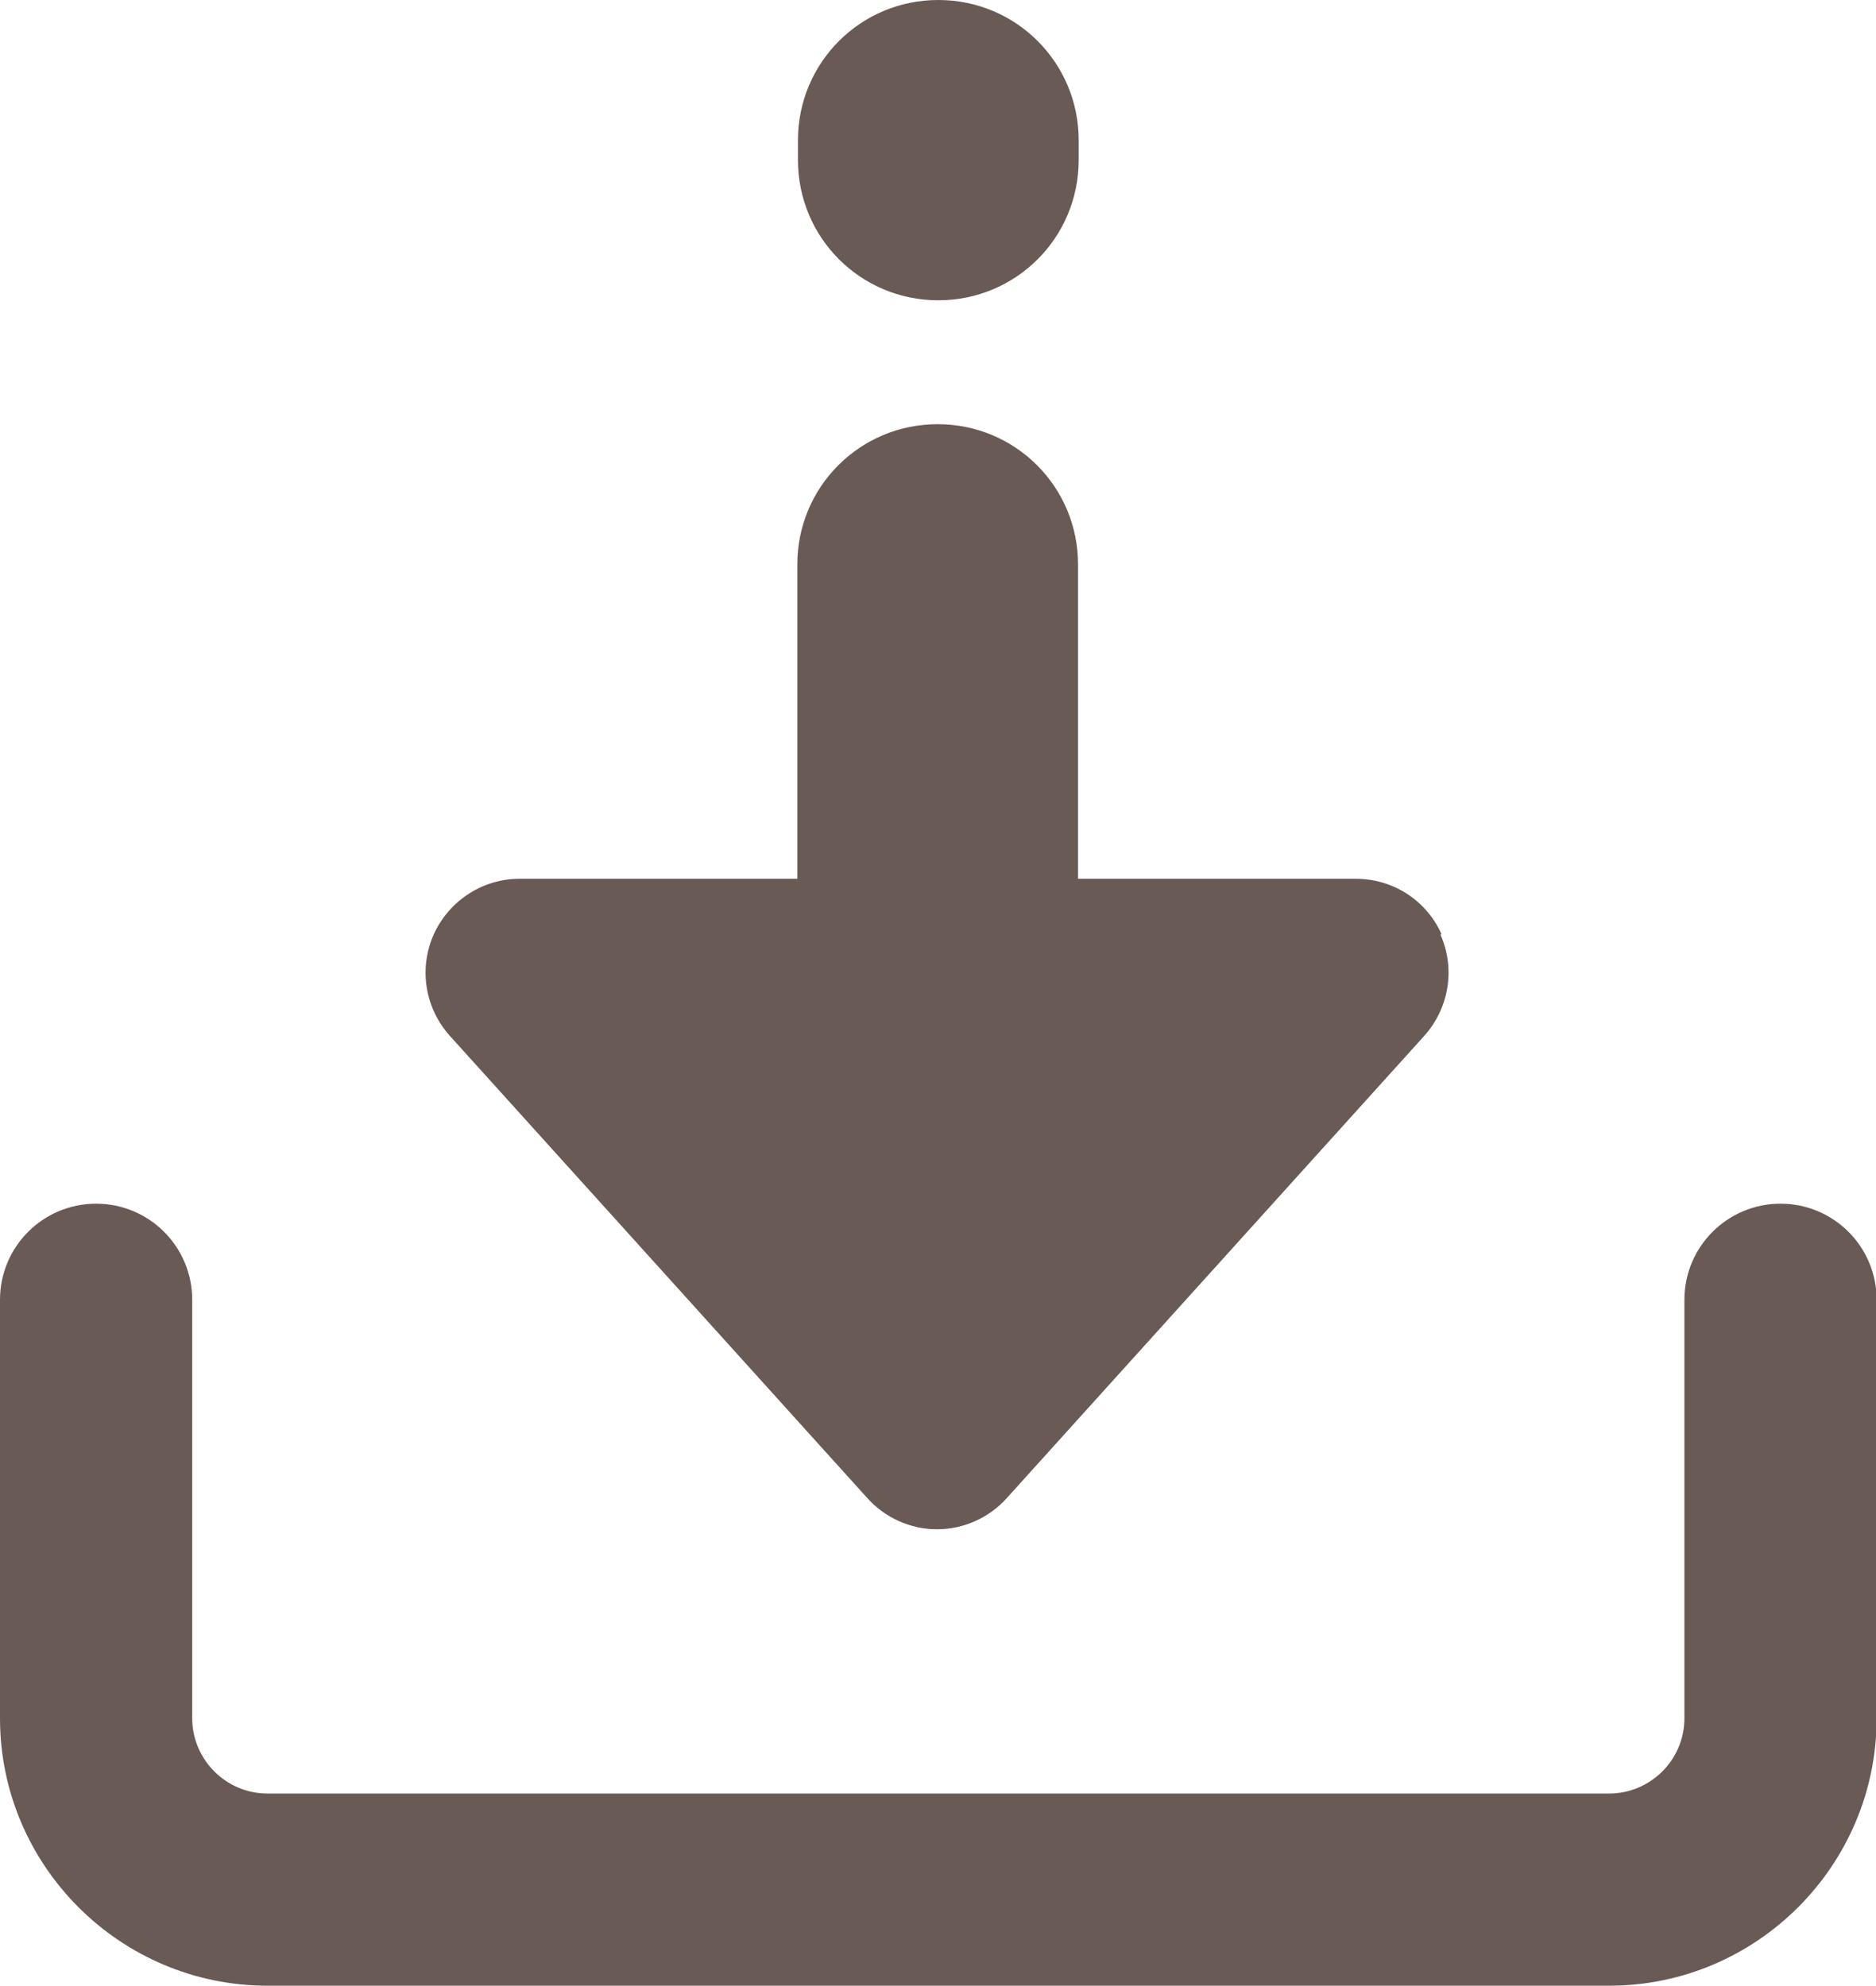
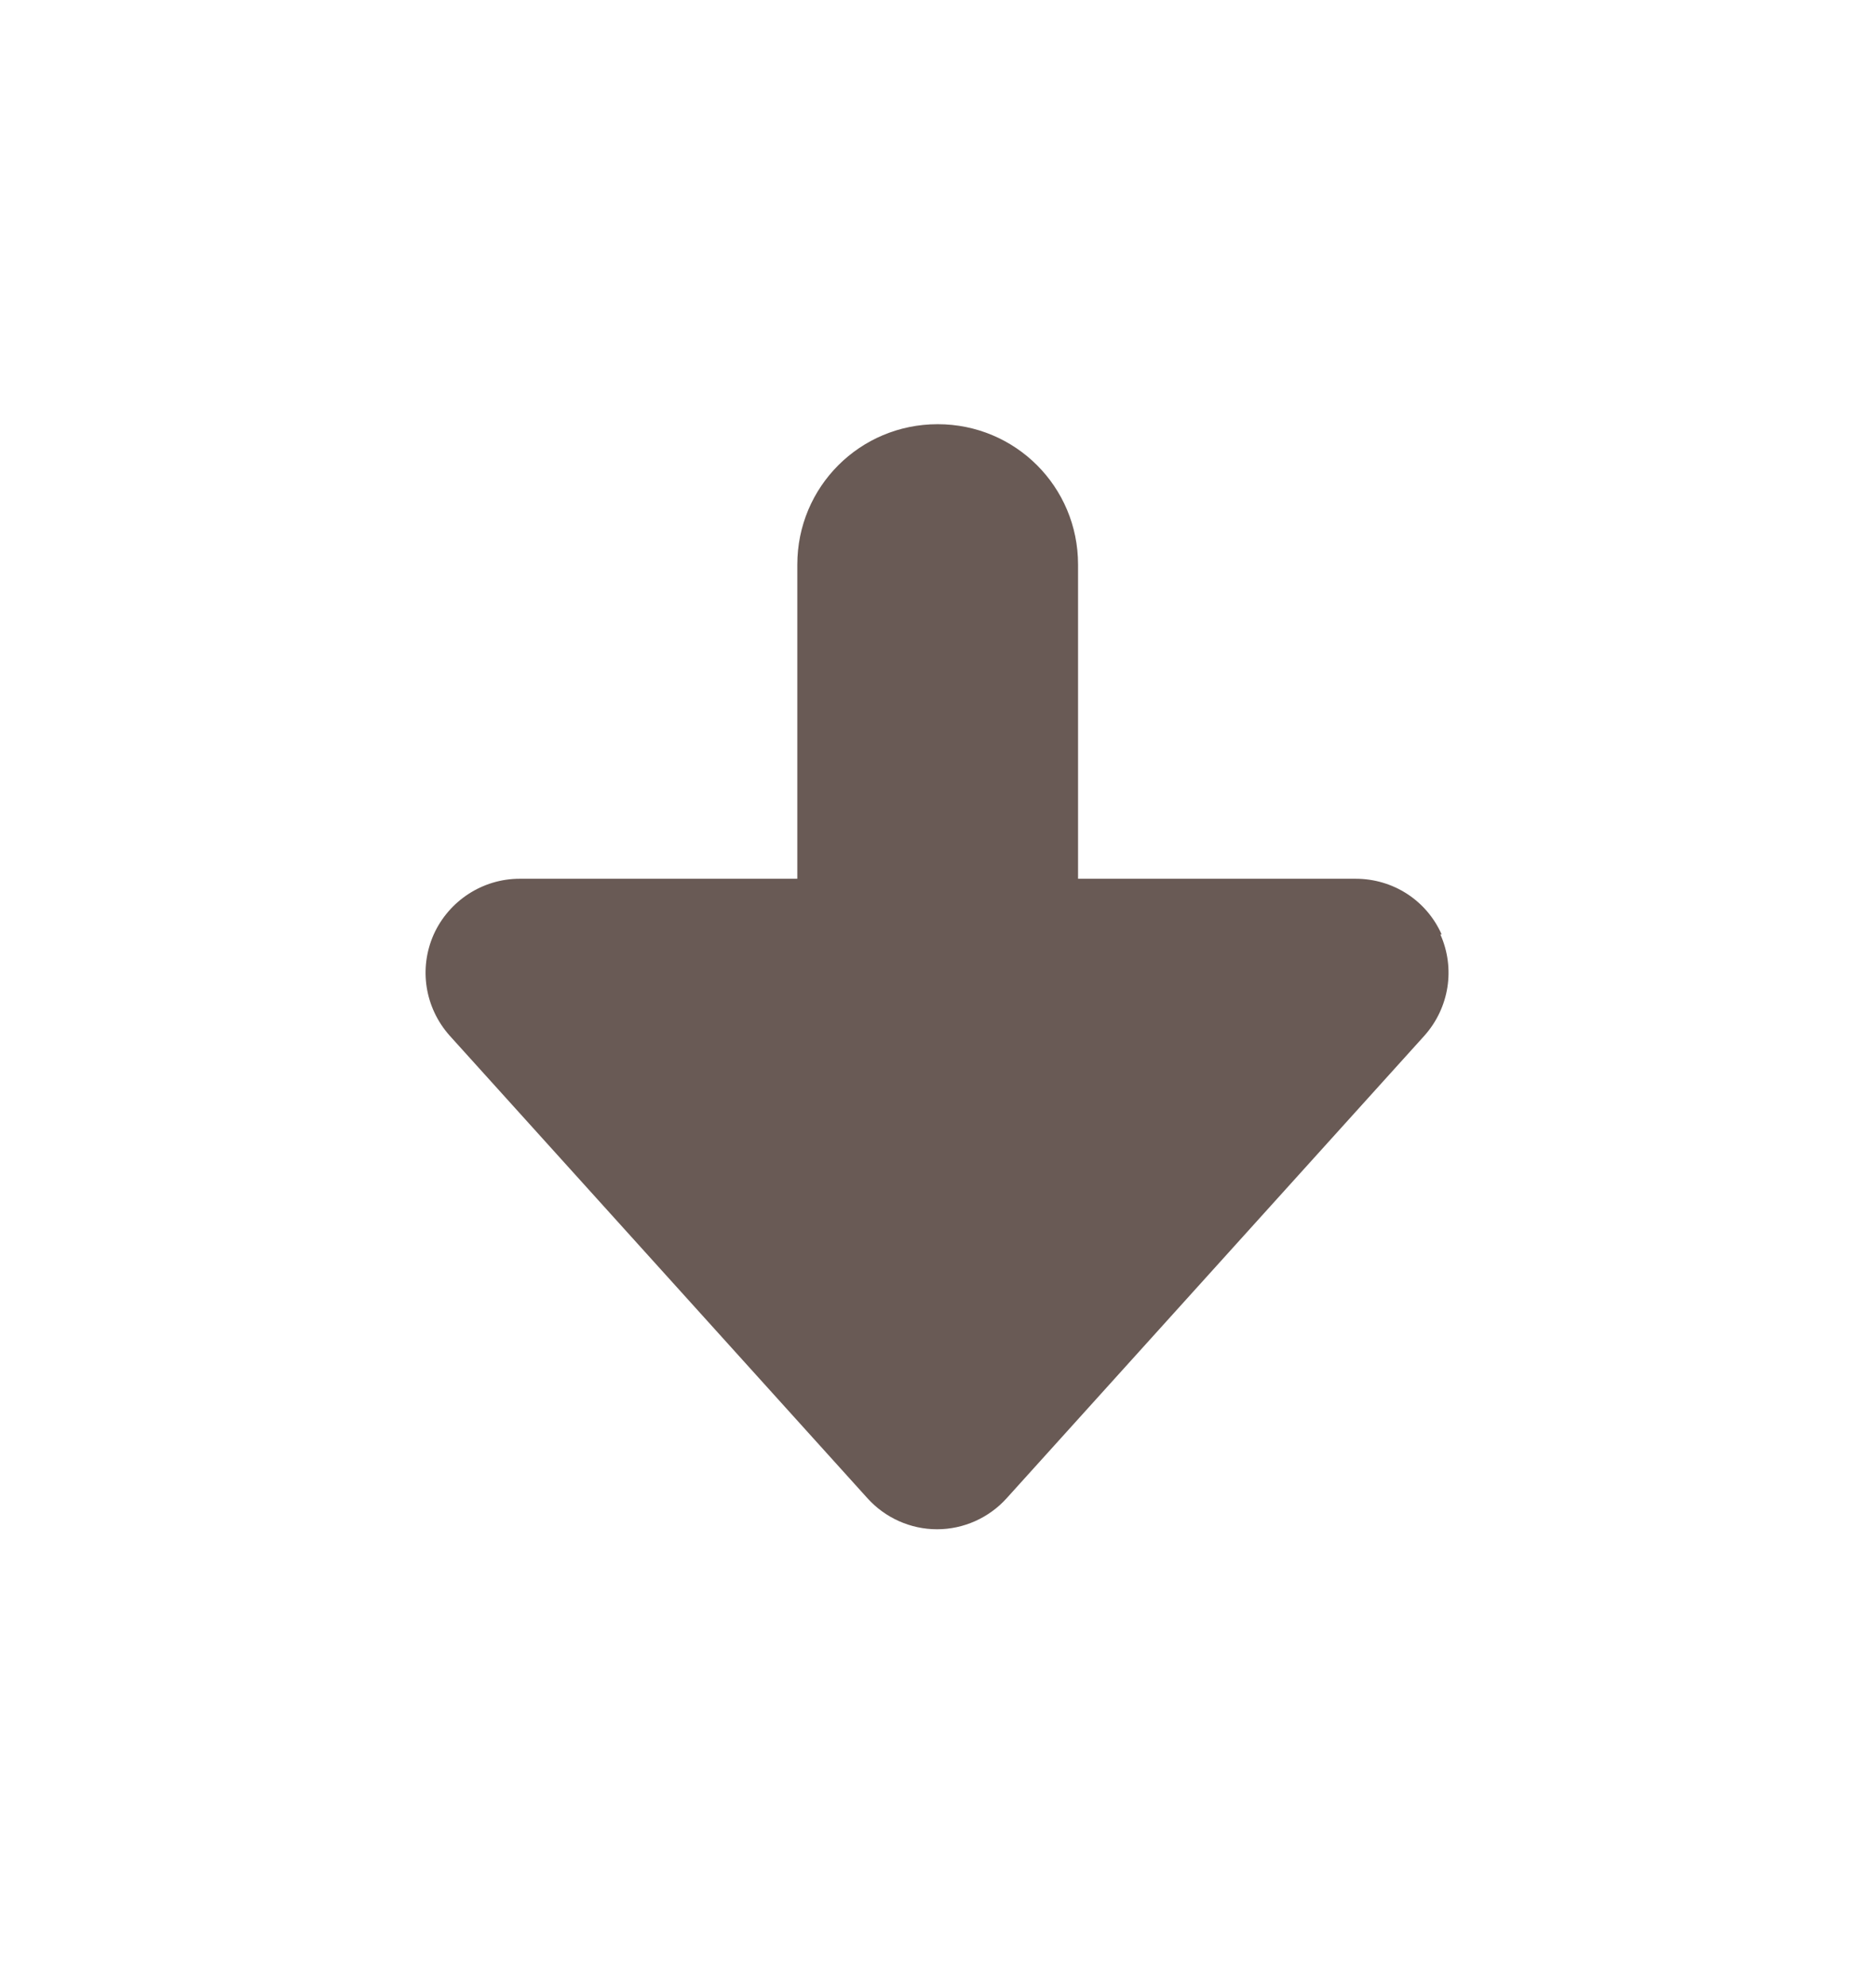
<svg xmlns="http://www.w3.org/2000/svg" id="Ebene_2" data-name="Ebene 2" viewBox="0 0 29.67 31.41">
  <defs>
    <style>
      .cls-1 {
        fill: #695a55;
      }
    </style>
  </defs>
  <g id="Ebene_1-2" data-name="Ebene 1">
    <g>
-       <path class="cls-1" d="M25.45,31.41H4.23c-2.33,0-4.23-1.9-4.23-4.23v-6.62c0-.84.68-1.52,1.52-1.52s1.52.68,1.52,1.52v6.62c0,.65.53,1.19,1.19,1.19h21.22c.65,0,1.19-.53,1.19-1.19v-6.62c0-.84.68-1.52,1.52-1.52s1.52.68,1.52,1.52v6.62c0,2.33-1.9,4.23-4.23,4.23Z" />
      <path class="cls-1" d="M22.8,14.78c-.24-.54-.77-.88-1.36-.88h-4.39v-4.97c0-1.23-.99-2.22-2.22-2.22s-2.22.99-2.22,2.22v4.97h-4.39c-.59,0-1.12.35-1.36.88-.24.54-.14,1.16.25,1.6l6.61,7.32c.28.31.68.49,1.1.49s.82-.18,1.1-.49l6.61-7.32c.39-.44.49-1.06.25-1.6Z" />
-       <path class="cls-1" d="M14.84,4.75c-1.23,0-2.22-.99-2.22-2.22v-.31c0-1.23.99-2.22,2.22-2.22s2.22.99,2.22,2.22v.31c0,1.23-.99,2.22-2.22,2.22Z" />
    </g>
  </g>
</svg>